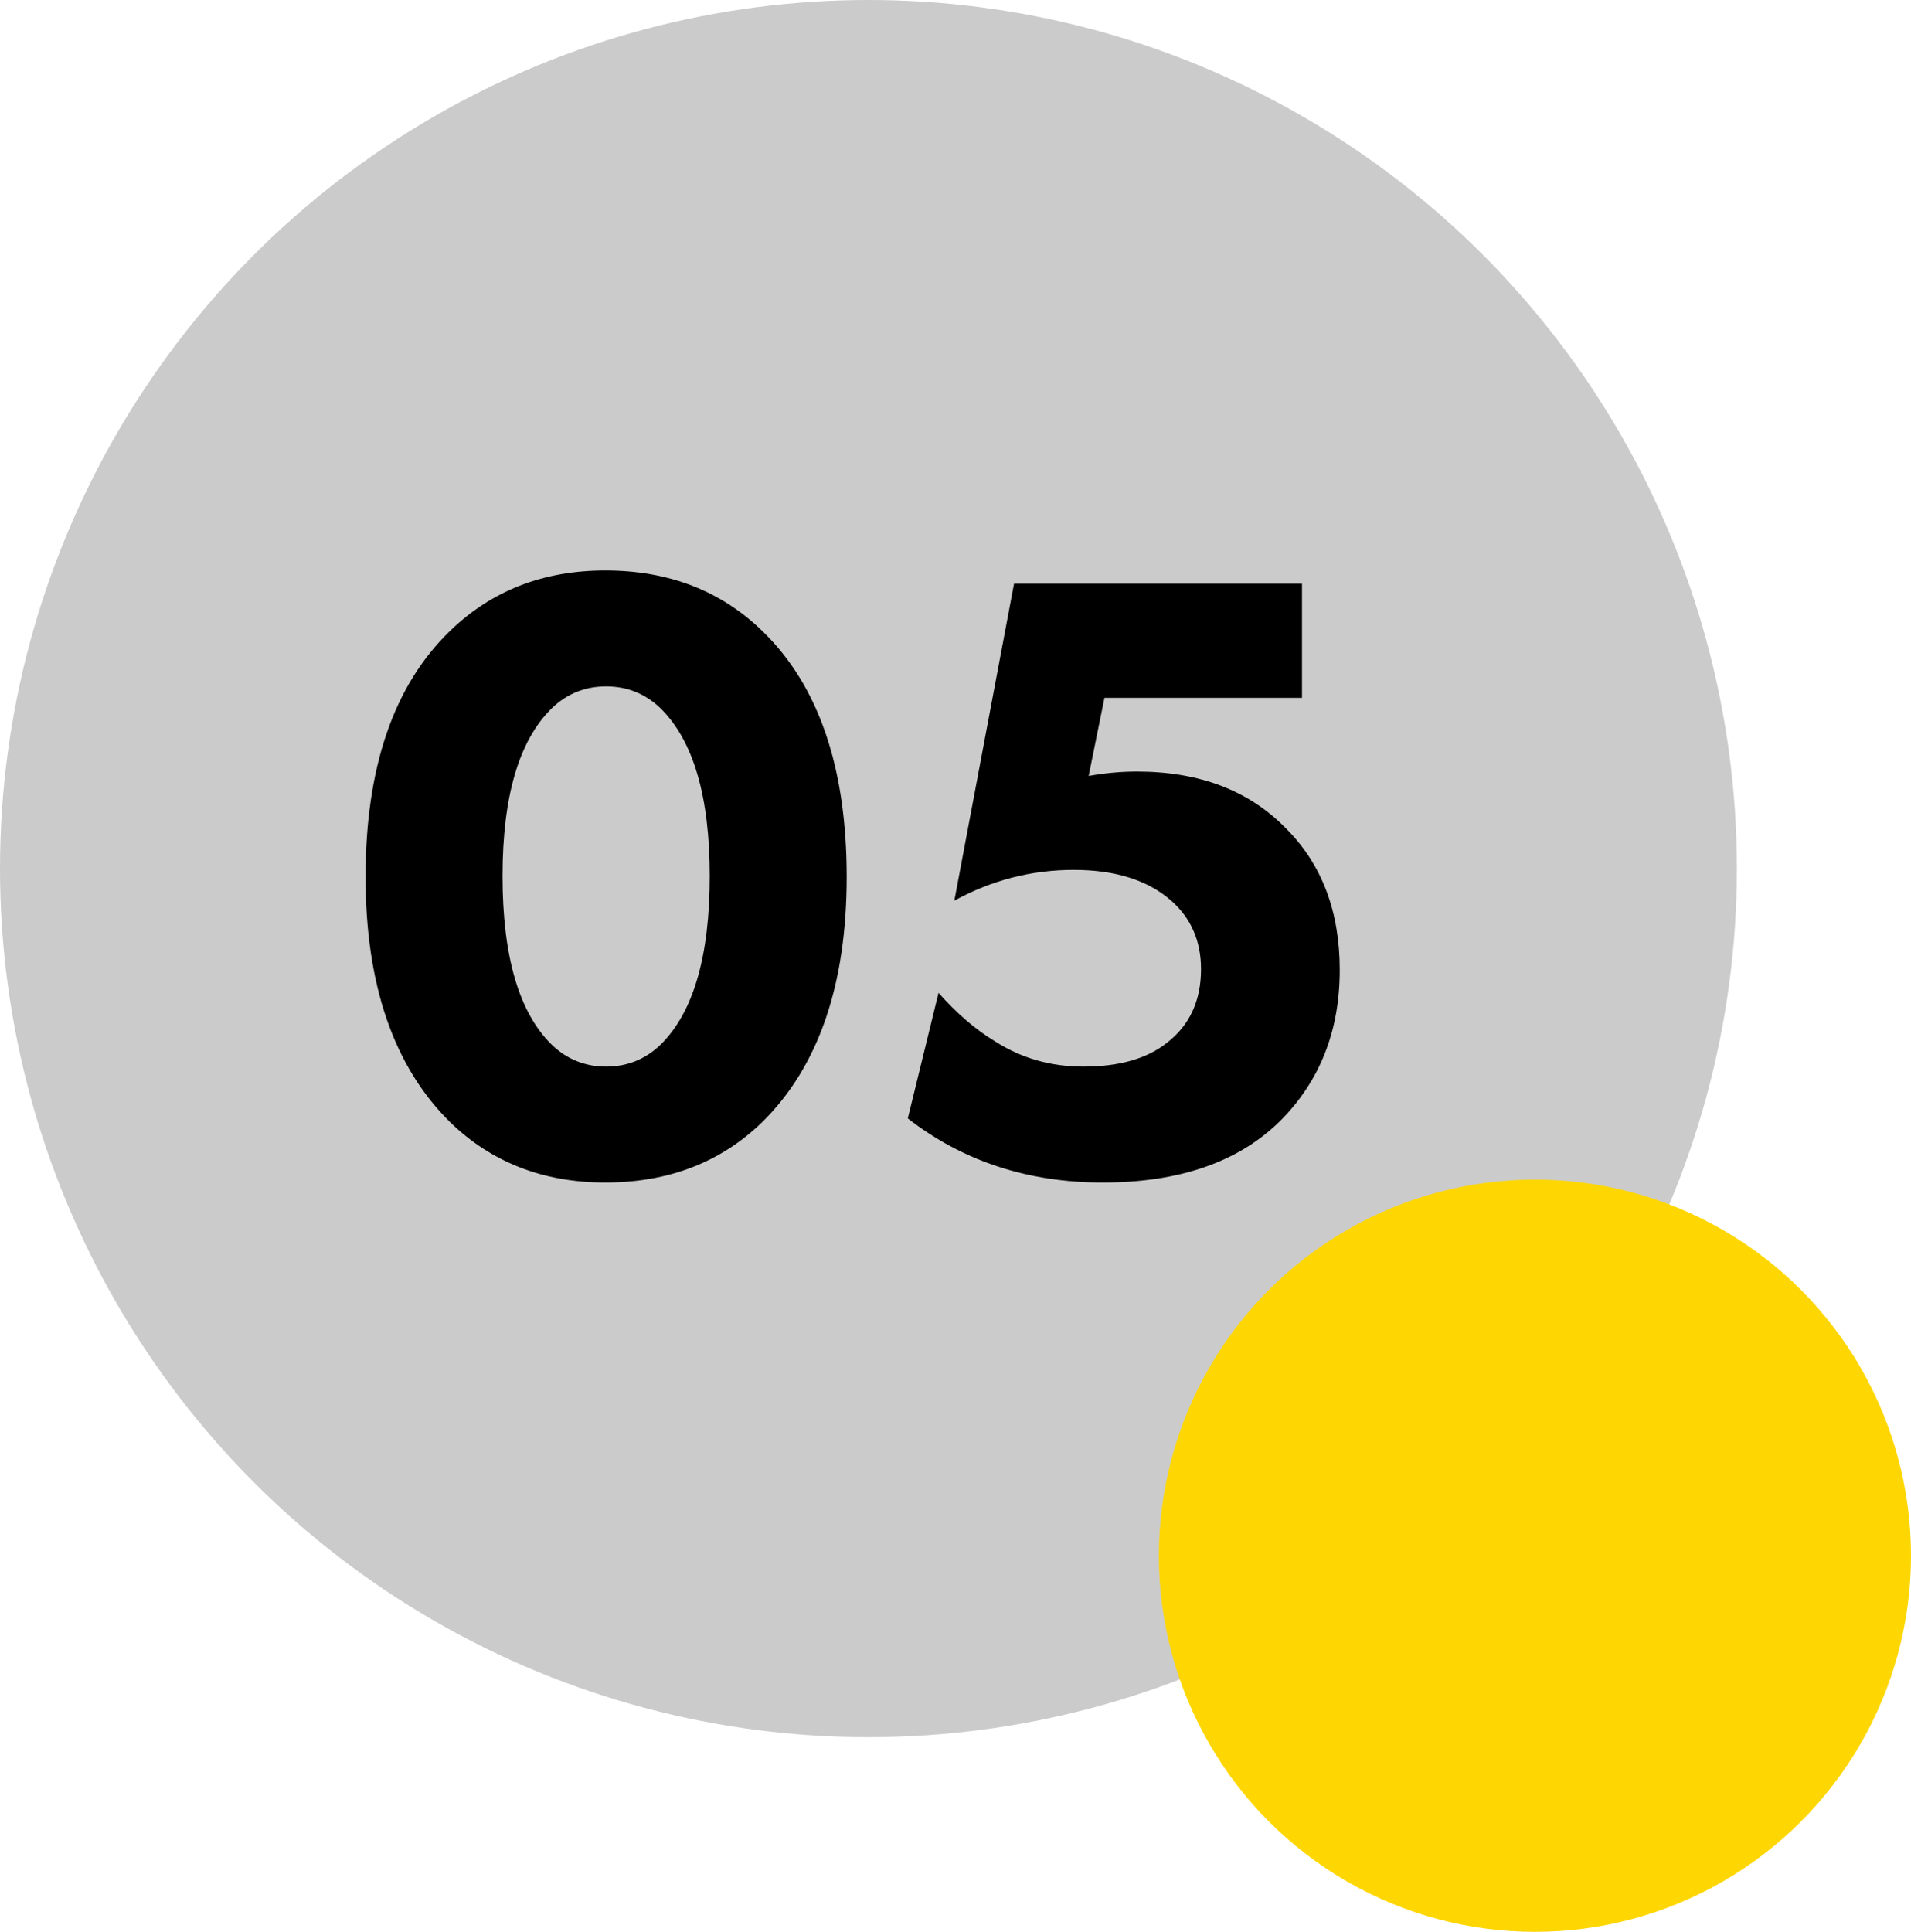
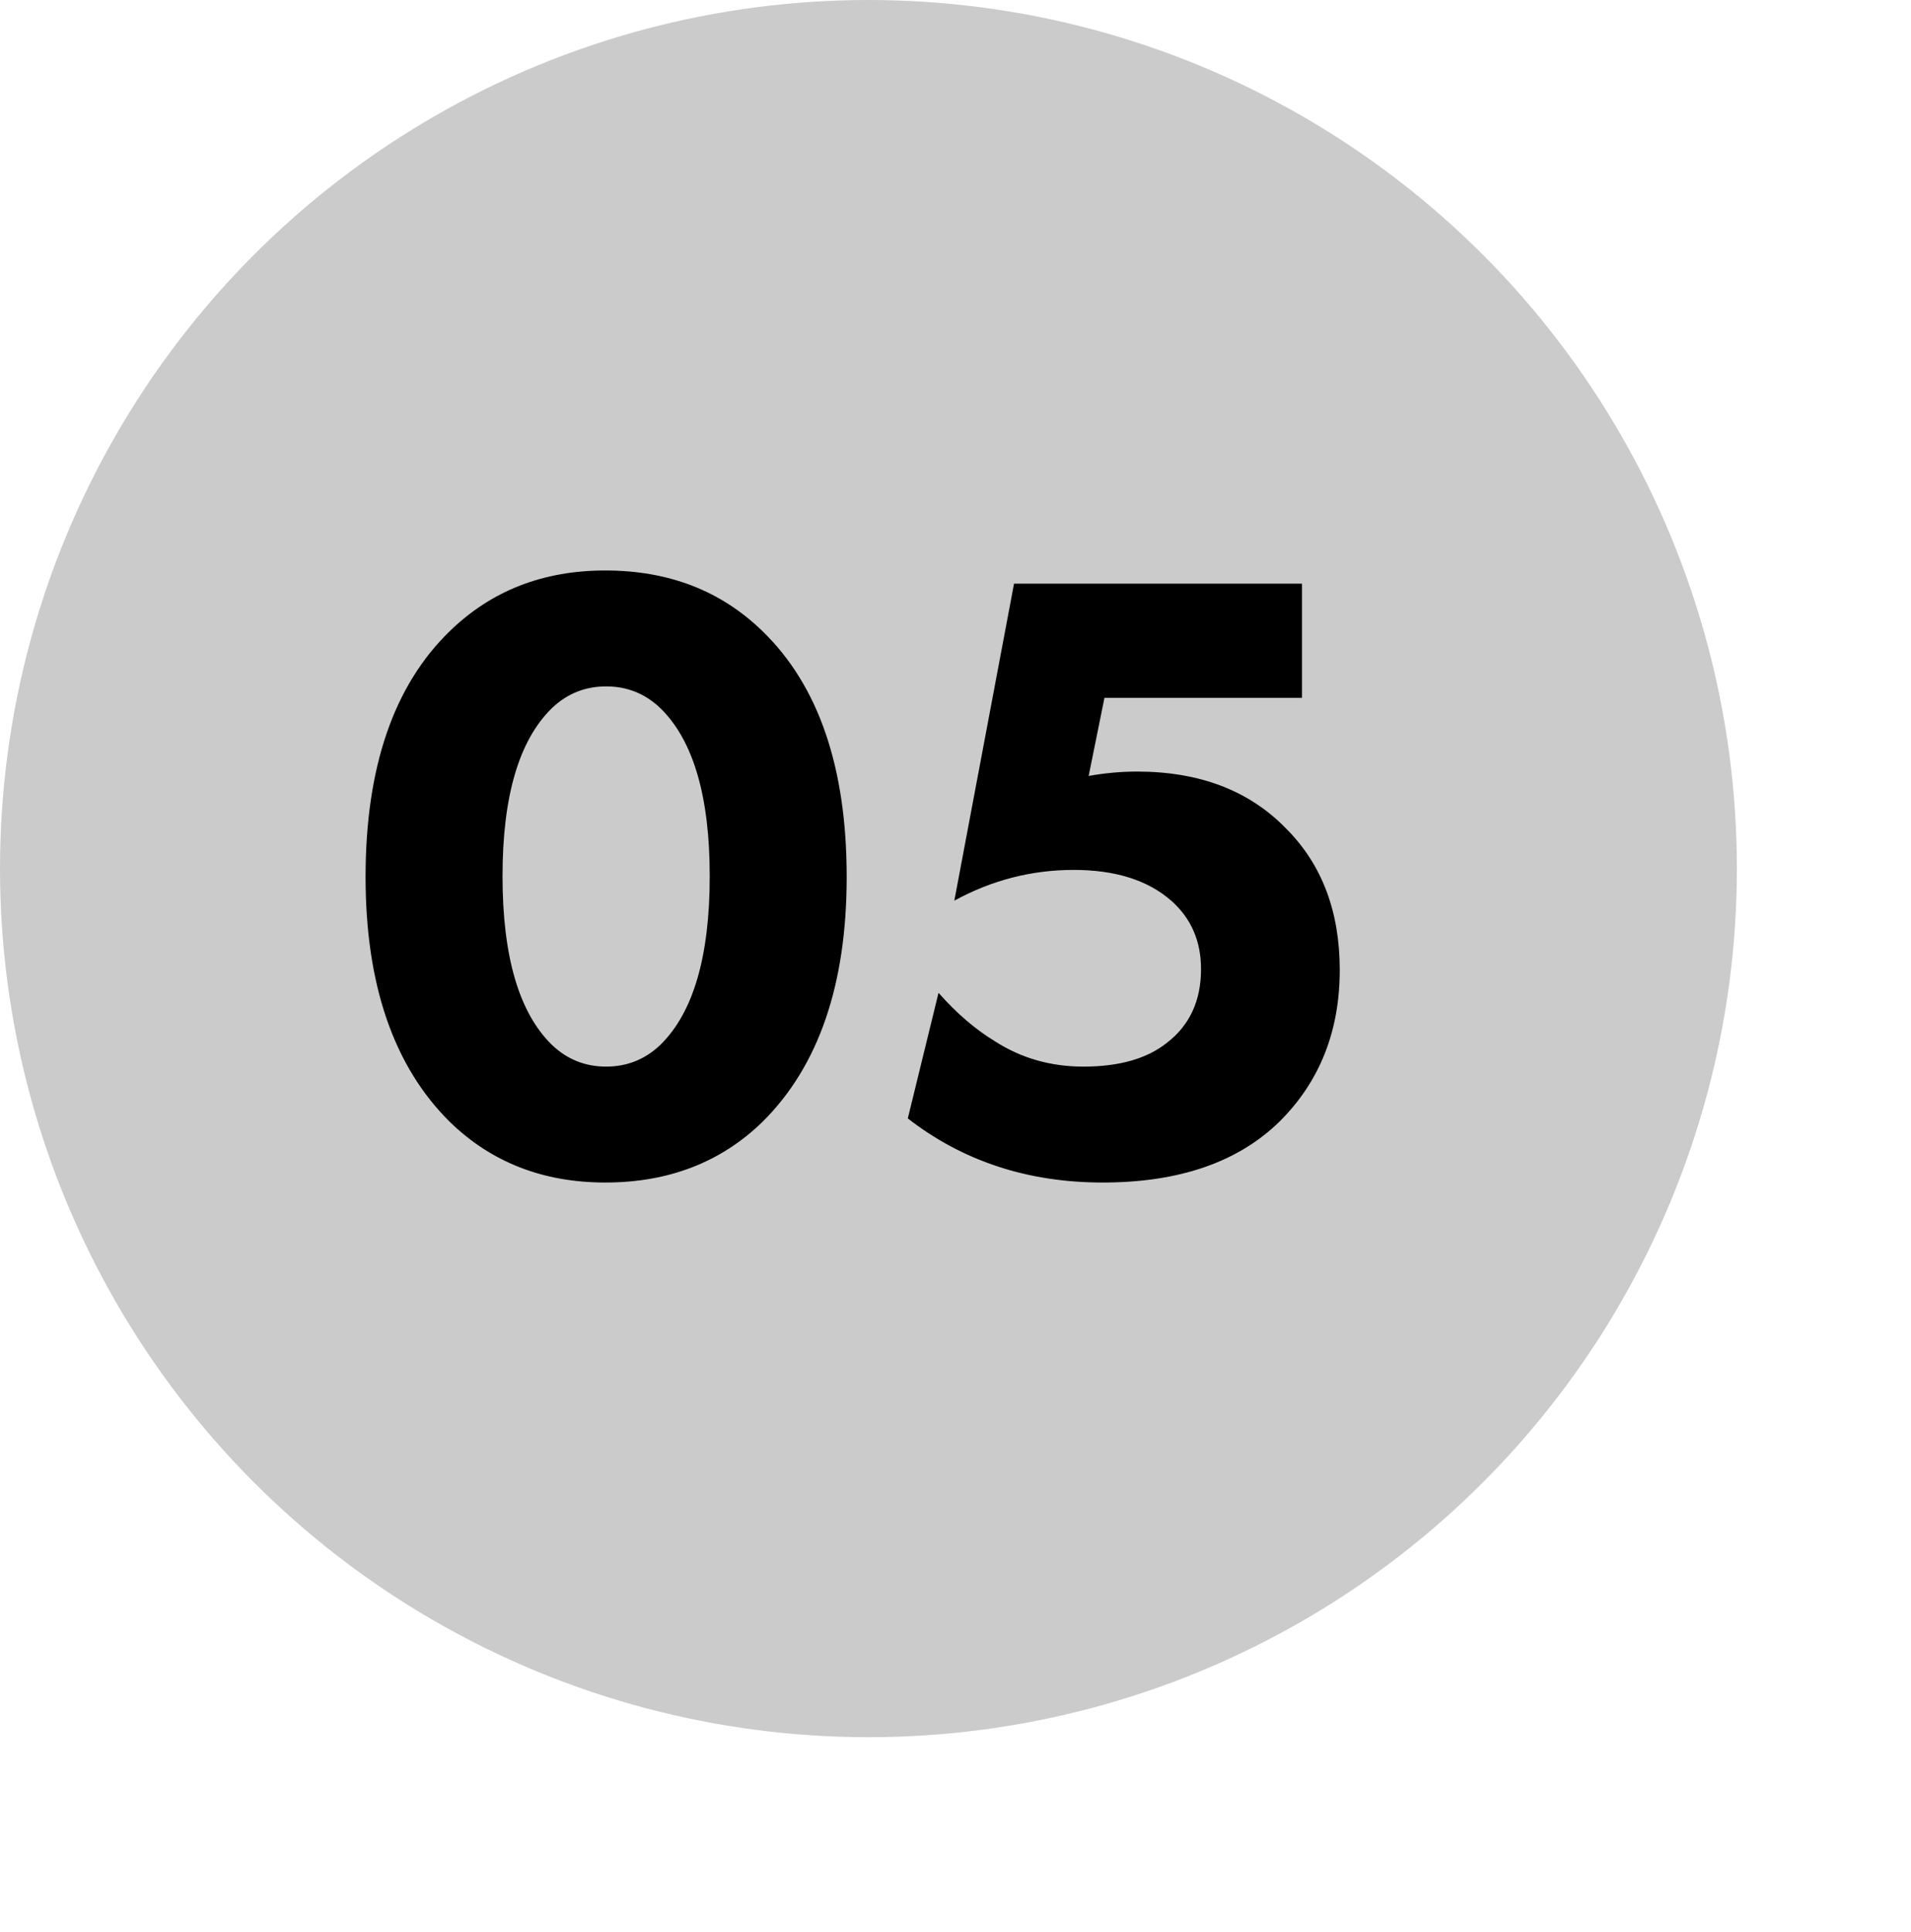
<svg xmlns="http://www.w3.org/2000/svg" width="1306" height="1320" viewBox="0 0 1306 1320" fill="none">
  <circle cx="593.5" cy="593.5" r="593.5" fill="#CBCBCB" />
-   <circle cx="1049" cy="1063" r="257" fill="#FED702" />
  <path d="M578.634 599.2C578.634 672.8 559.434 728.6 521.034 766.6C492.634 794.2 456.834 808 413.634 808C371.234 808 335.834 794.2 307.434 766.6C269.034 728.6 249.834 672.8 249.834 599.2C249.834 524.4 269.034 468.4 307.434 431.2C335.834 403.6 371.234 389.8 413.634 389.8C456.834 389.8 492.634 403.6 521.034 431.2C559.434 468.4 578.634 524.4 578.634 599.2ZM451.434 484C441.034 474 428.634 469 414.234 469C399.834 469 387.434 474 377.034 484C354.634 506 343.434 544.2 343.434 598.6C343.434 653.4 354.634 691.8 377.034 713.8C387.434 723.8 399.834 728.8 414.234 728.8C428.634 728.8 441.034 723.8 451.434 713.8C473.834 691.8 485.034 653.4 485.034 598.6C485.034 544.2 473.834 506 451.434 484ZM889.8 398.8V476.8H754.8L744 530.2C755.2 528.2 766.2 527.2 777 527.2C819.8 527.2 853.8 540.2 879 566.2C903.4 590.6 915.6 622.8 915.6 662.8C915.6 704.4 902 738.8 874.8 766C846.4 794 806 808 753.6 808C702.4 808 658 793.4 620.4 764.2L641.4 678.4C653.8 692.4 666.6 703.4 679.8 711.4C697.8 723 718 728.8 740.4 728.8C764.8 728.8 783.8 723.4 797.4 712.6C813 700.6 820.8 683.8 820.8 662.2C820.8 643 814 627.4 800.4 615.4C784.4 601.4 762.2 594.4 733.8 594.4C705 594.4 677.8 601.4 652.2 615.4L693 398.8H889.8Z" fill="black" />
</svg>